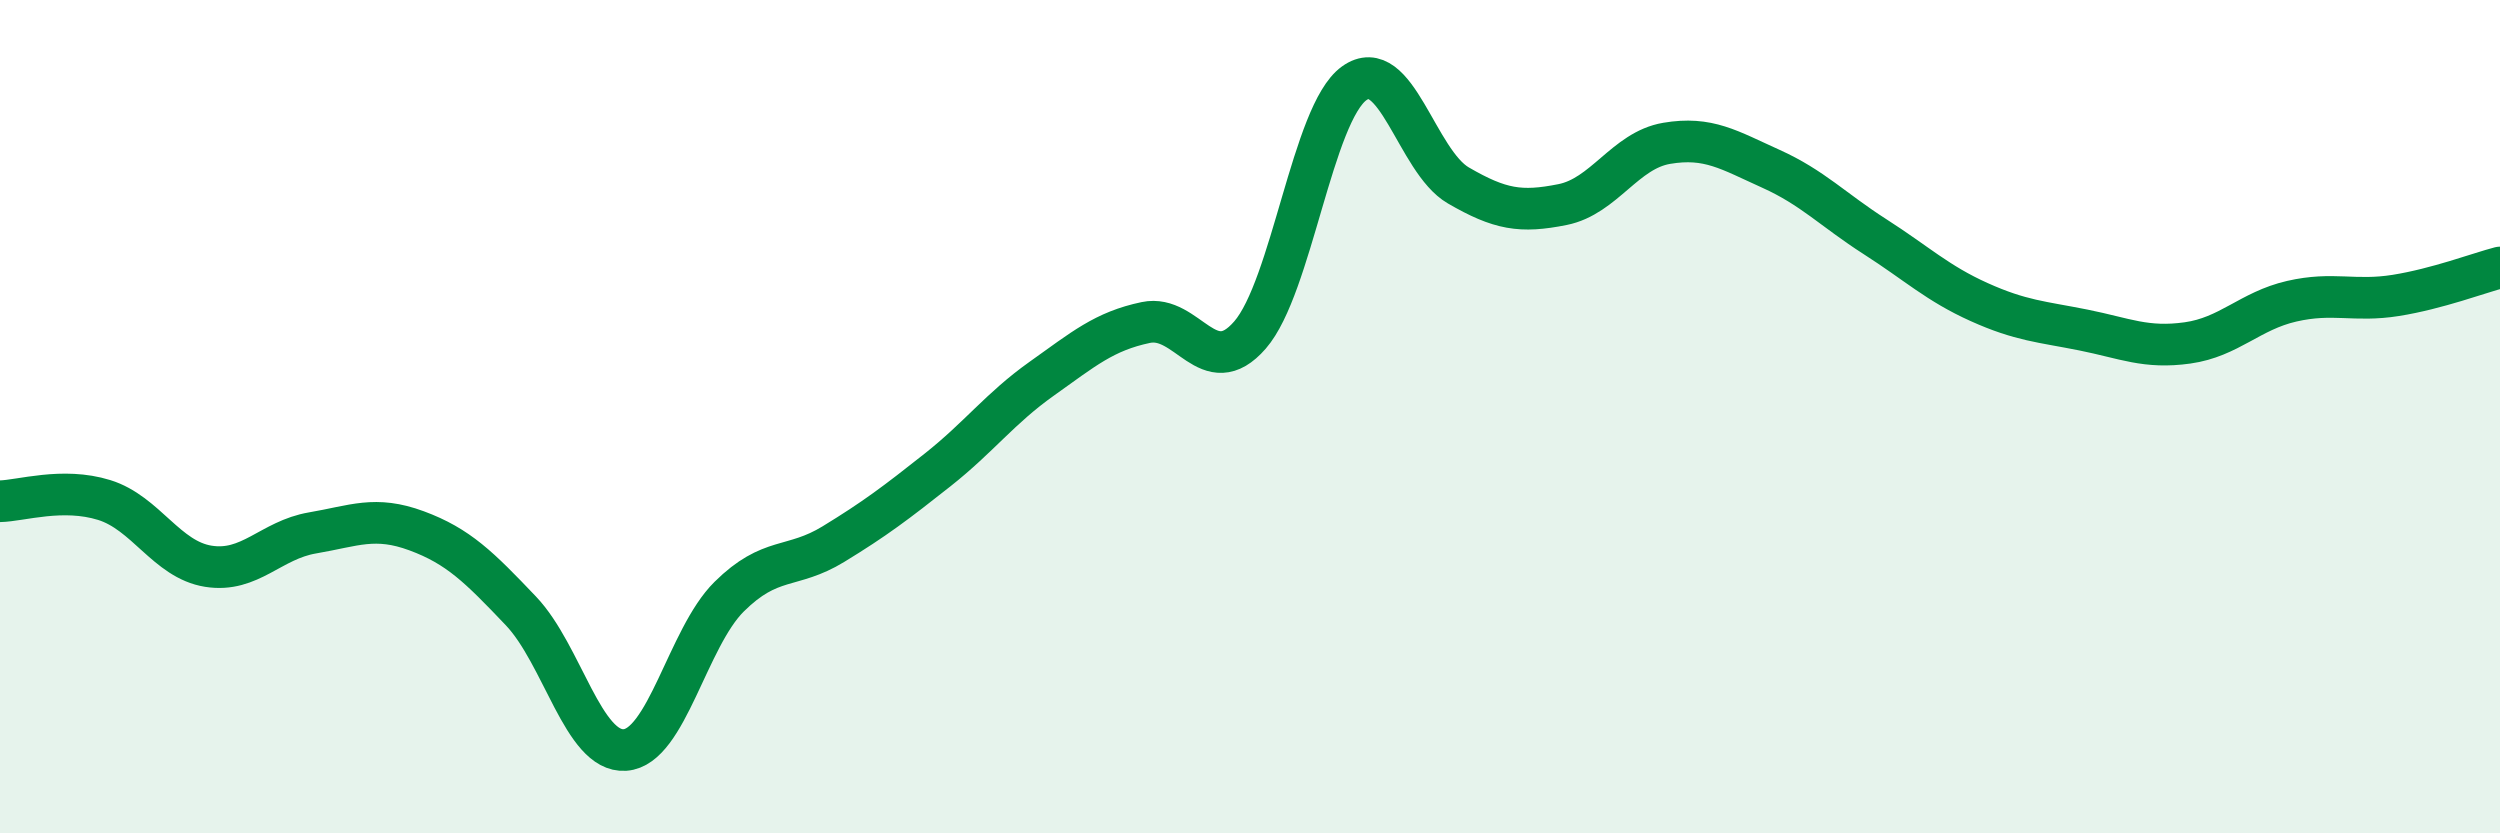
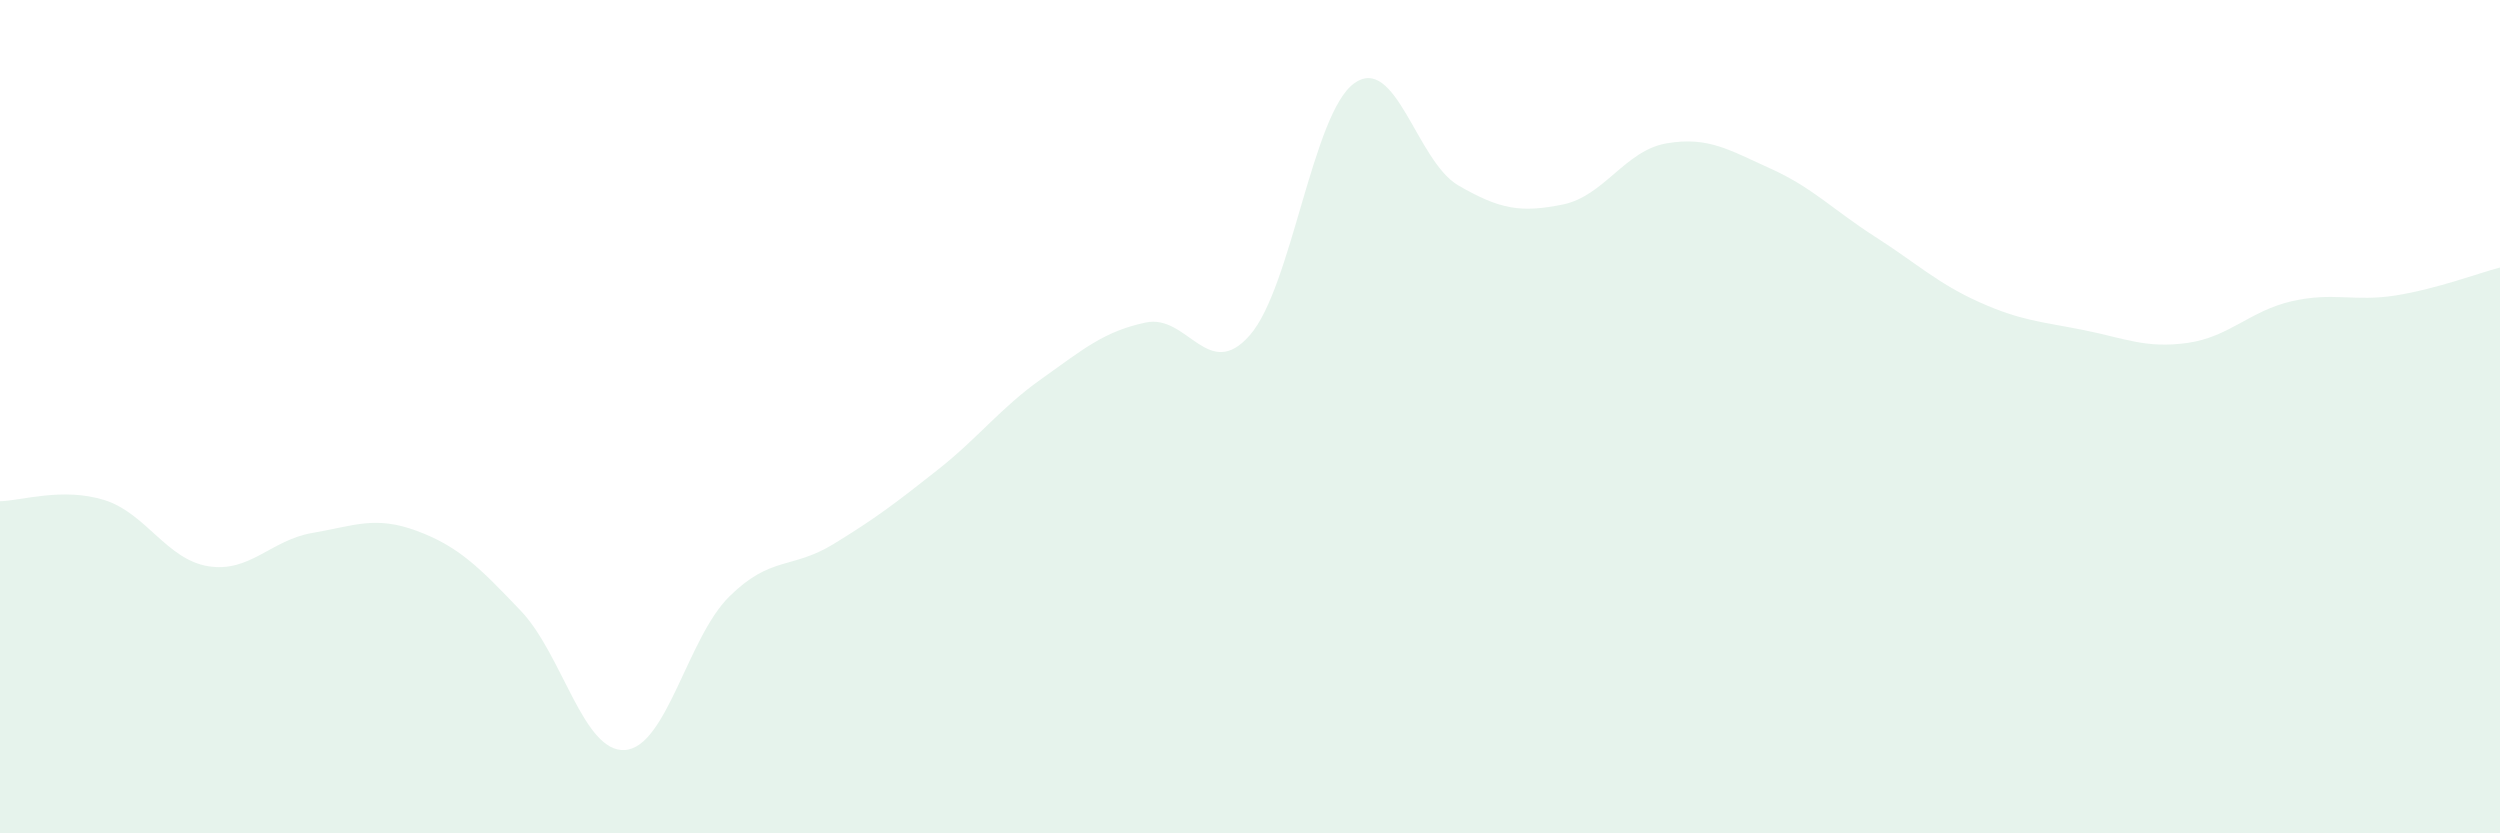
<svg xmlns="http://www.w3.org/2000/svg" width="60" height="20" viewBox="0 0 60 20">
  <path d="M 0,12.03 C 0.5,12.02 1.5,11.69 2.5,12 C 3.5,12.31 4,13.43 5,13.59 C 6,13.75 6.5,12.96 7.5,12.79 C 8.5,12.62 9,12.37 10,12.74 C 11,13.11 11.5,13.61 12.5,14.66 C 13.5,15.71 14,18.07 15,18 C 16,17.93 16.5,15.31 17.5,14.32 C 18.5,13.33 19,13.67 20,13.06 C 21,12.45 21.5,12.07 22.5,11.28 C 23.5,10.49 24,9.8 25,9.09 C 26,8.38 26.5,7.95 27.5,7.74 C 28.5,7.53 29,9.19 30,8.04 C 31,6.89 31.5,2.72 32.5,2 C 33.5,1.28 34,3.87 35,4.45 C 36,5.03 36.5,5.11 37.5,4.91 C 38.5,4.71 39,3.61 40,3.44 C 41,3.27 41.5,3.6 42.5,4.05 C 43.5,4.5 44,5.04 45,5.68 C 46,6.32 46.5,6.8 47.5,7.25 C 48.5,7.7 49,7.72 50,7.92 C 51,8.12 51.5,8.37 52.5,8.23 C 53.5,8.09 54,7.46 55,7.23 C 56,7 56.5,7.25 57.5,7.09 C 58.5,6.93 59.5,6.55 60,6.42L60 20L0 20Z" fill="#008740" opacity="0.1" stroke-linecap="round" stroke-linejoin="round" />
-   <path d="M 0,12.03 C 0.5,12.02 1.5,11.69 2.5,12 C 3.5,12.31 4,13.43 5,13.59 C 6,13.75 6.5,12.96 7.5,12.79 C 8.5,12.62 9,12.37 10,12.74 C 11,13.11 11.5,13.61 12.5,14.66 C 13.5,15.71 14,18.07 15,18 C 16,17.93 16.5,15.31 17.5,14.32 C 18.5,13.33 19,13.67 20,13.06 C 21,12.45 21.5,12.07 22.5,11.28 C 23.5,10.49 24,9.8 25,9.09 C 26,8.38 26.5,7.95 27.5,7.74 C 28.5,7.53 29,9.19 30,8.04 C 31,6.89 31.5,2.72 32.5,2 C 33.5,1.28 34,3.87 35,4.45 C 36,5.03 36.5,5.11 37.5,4.91 C 38.5,4.71 39,3.61 40,3.44 C 41,3.27 41.5,3.6 42.5,4.05 C 43.5,4.5 44,5.04 45,5.68 C 46,6.32 46.5,6.8 47.5,7.25 C 48.5,7.7 49,7.72 50,7.92 C 51,8.12 51.5,8.37 52.5,8.23 C 53.5,8.09 54,7.46 55,7.23 C 56,7 56.5,7.25 57.5,7.09 C 58.5,6.93 59.5,6.55 60,6.42" stroke="#008740" stroke-width="1" fill="none" stroke-linecap="round" stroke-linejoin="round" />
</svg>